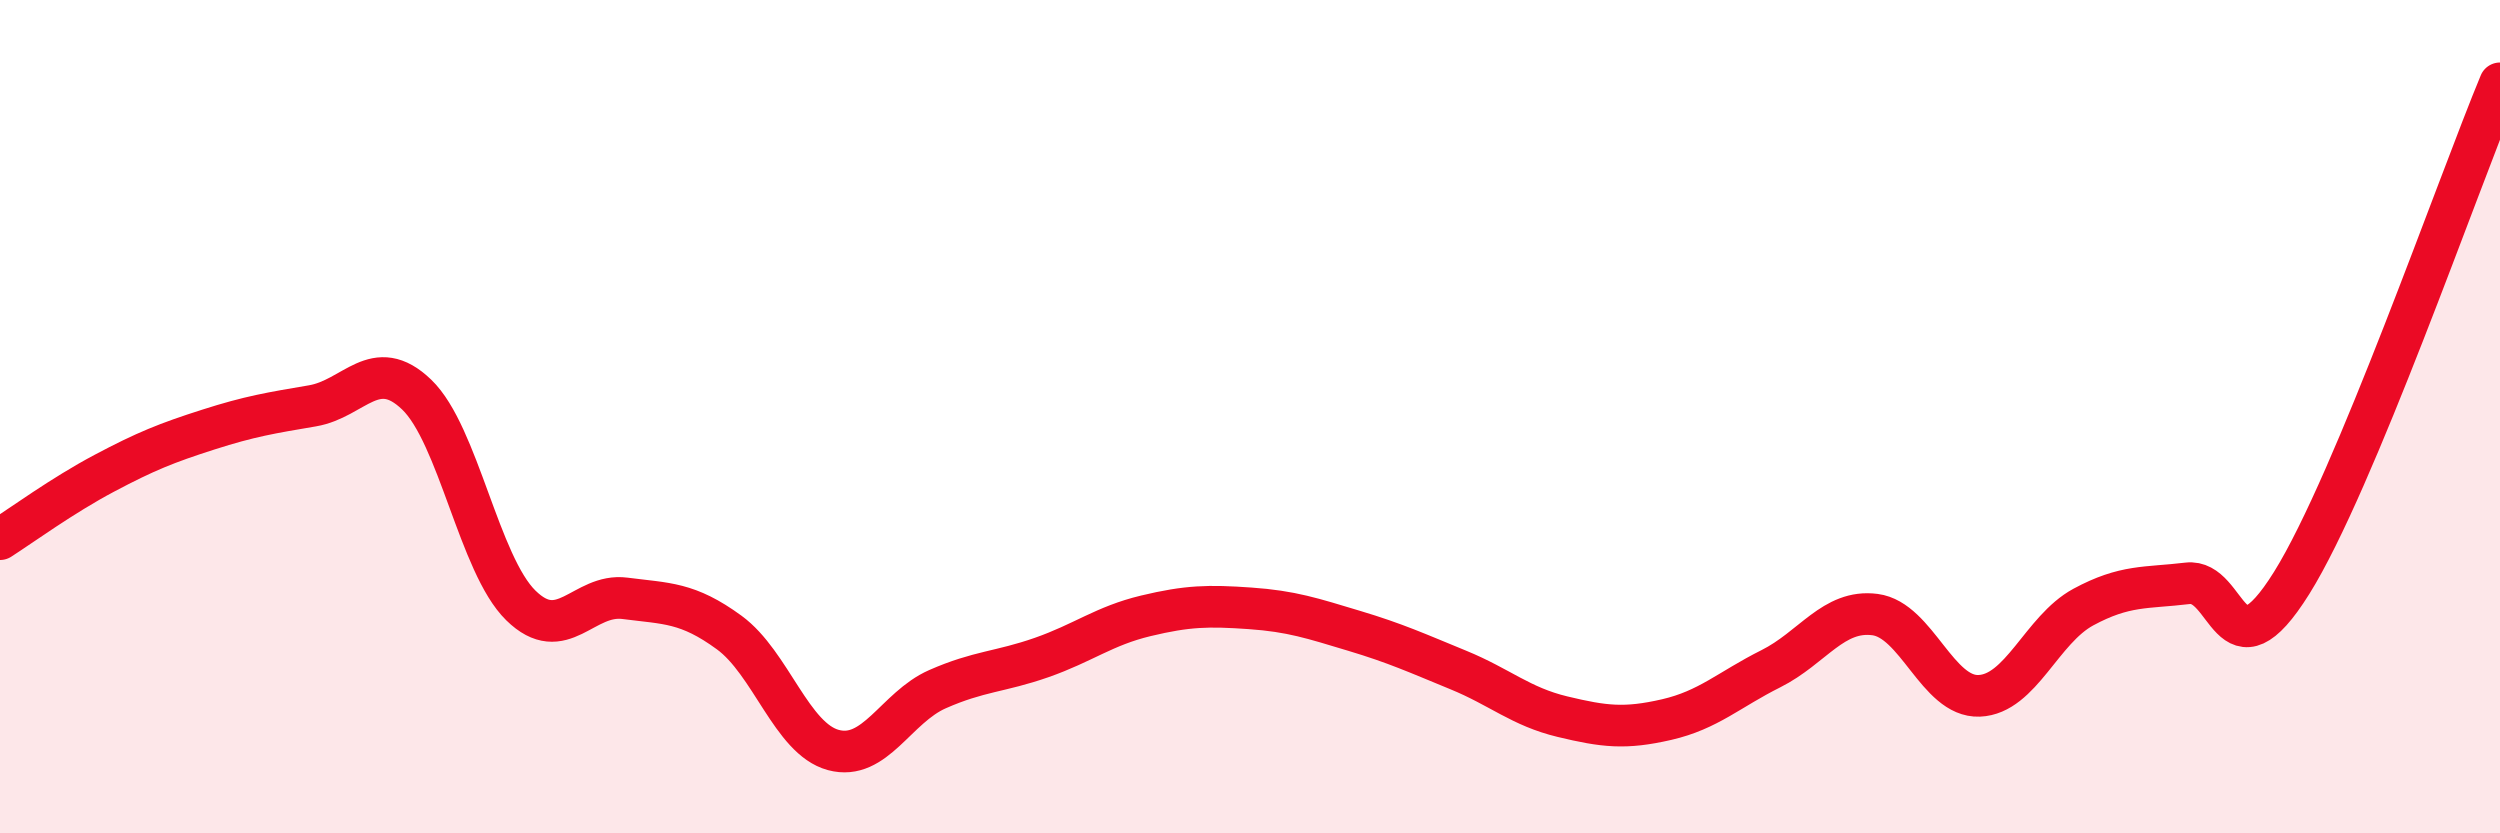
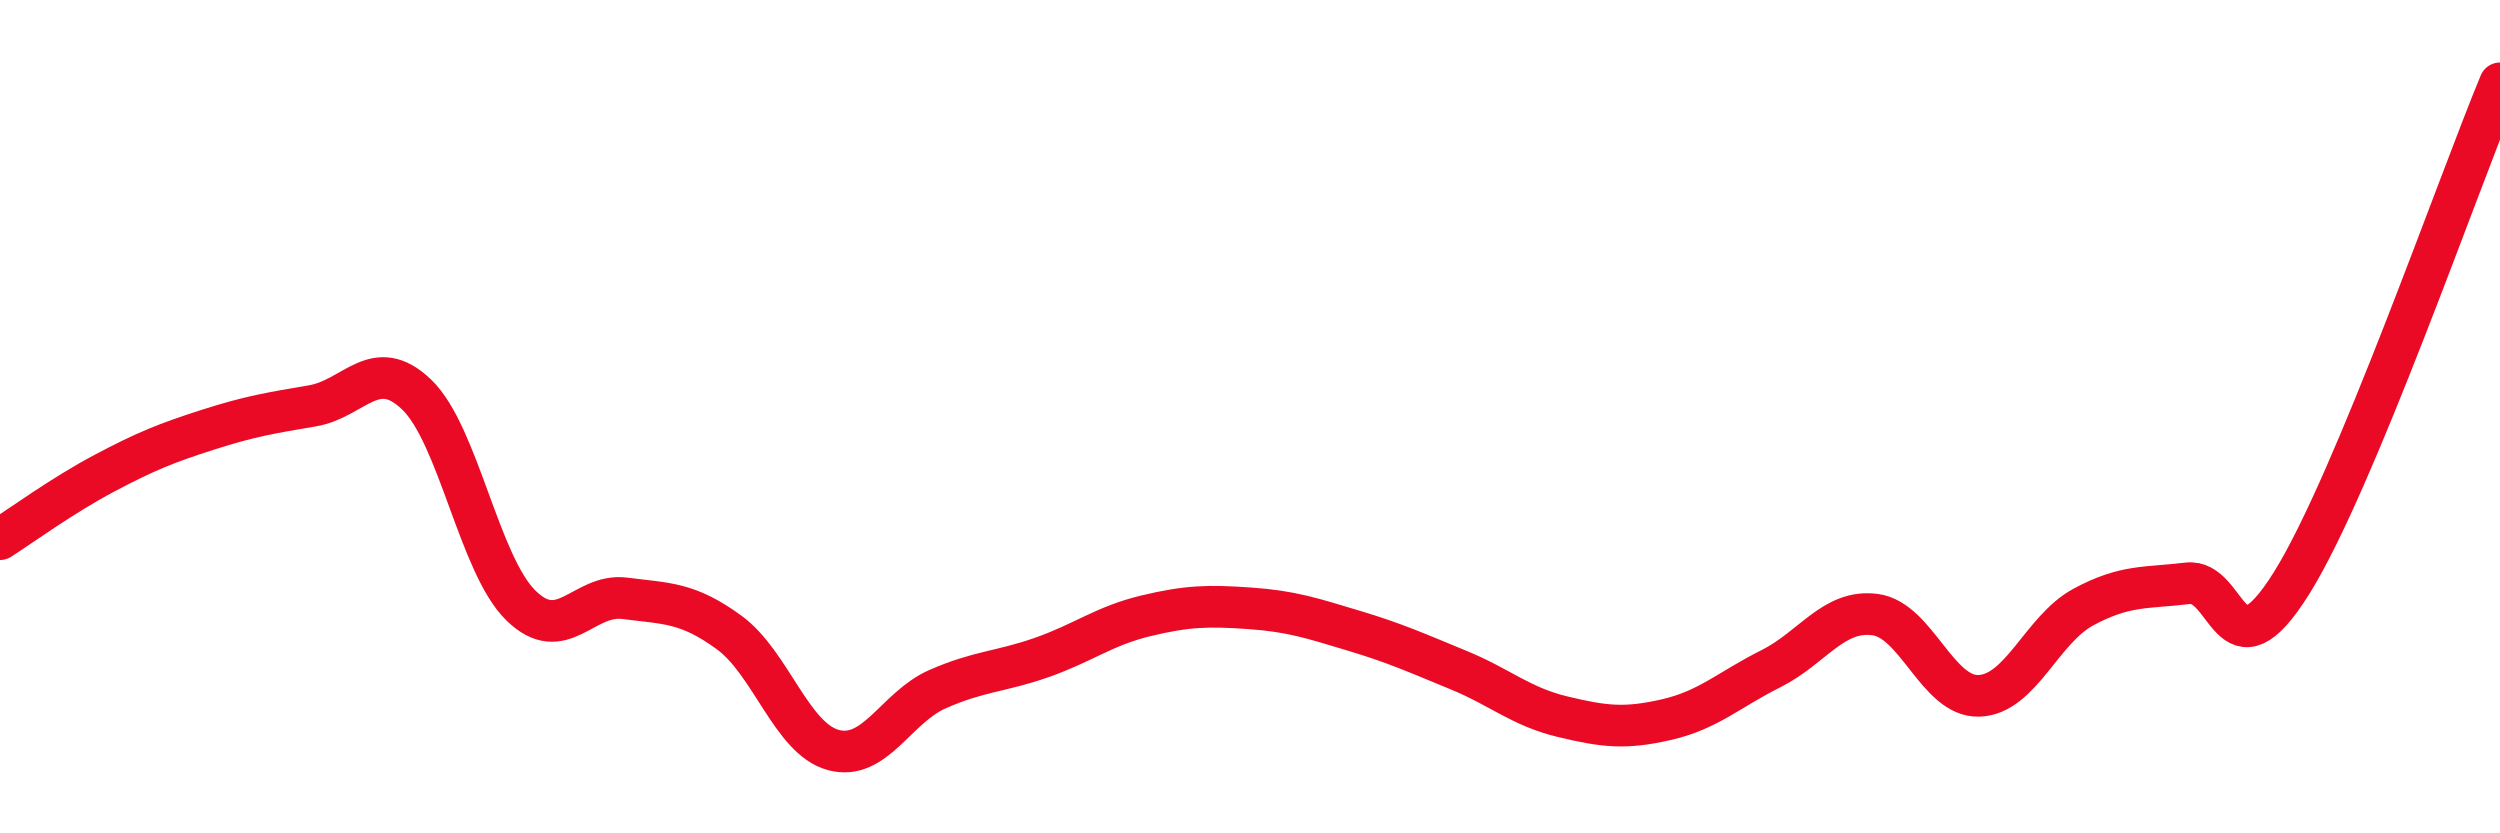
<svg xmlns="http://www.w3.org/2000/svg" width="60" height="20" viewBox="0 0 60 20">
-   <path d="M 0,12.94 C 0.5,12.62 1.5,11.89 2.5,11.36 C 3.5,10.83 4,10.63 5,10.31 C 6,9.99 6.5,9.91 7.5,9.74 C 8.5,9.57 9,8.51 10,9.47 C 11,10.43 11.5,13.55 12.5,14.53 C 13.5,15.51 14,14.23 15,14.36 C 16,14.49 16.5,14.45 17.5,15.18 C 18.5,15.91 19,17.73 20,18 C 21,18.27 21.5,16.98 22.5,16.54 C 23.5,16.1 24,16.13 25,15.78 C 26,15.43 26.5,15.02 27.5,14.78 C 28.5,14.54 29,14.53 30,14.6 C 31,14.67 31.5,14.84 32.5,15.14 C 33.5,15.44 34,15.67 35,16.08 C 36,16.49 36.5,16.96 37.5,17.2 C 38.5,17.44 39,17.5 40,17.27 C 41,17.04 41.5,16.55 42.5,16.05 C 43.5,15.55 44,14.62 45,14.75 C 46,14.88 46.5,16.74 47.5,16.7 C 48.5,16.66 49,15.11 50,14.57 C 51,14.03 51.5,14.12 52.5,14 C 53.5,13.88 53.5,16.39 55,13.99 C 56.5,11.59 59,4.4 60,2L60 20L0 20Z" fill="#EB0A25" opacity="0.1" stroke-linecap="round" stroke-linejoin="round" />
  <path d="M 0,12.94 C 0.5,12.62 1.5,11.89 2.5,11.36 C 3.5,10.83 4,10.63 5,10.31 C 6,9.99 6.5,9.91 7.5,9.74 C 8.5,9.57 9,8.51 10,9.47 C 11,10.43 11.5,13.55 12.5,14.53 C 13.5,15.51 14,14.23 15,14.36 C 16,14.49 16.5,14.45 17.5,15.18 C 18.5,15.91 19,17.73 20,18 C 21,18.27 21.5,16.98 22.5,16.54 C 23.5,16.1 24,16.13 25,15.78 C 26,15.43 26.5,15.02 27.5,14.78 C 28.5,14.54 29,14.53 30,14.6 C 31,14.67 31.5,14.84 32.5,15.14 C 33.5,15.44 34,15.67 35,16.08 C 36,16.49 36.5,16.96 37.5,17.2 C 38.5,17.44 39,17.5 40,17.27 C 41,17.04 41.5,16.55 42.5,16.05 C 43.5,15.55 44,14.62 45,14.75 C 46,14.88 46.5,16.74 47.5,16.7 C 48.5,16.66 49,15.11 50,14.57 C 51,14.03 51.5,14.12 52.5,14 C 53.5,13.88 53.5,16.39 55,13.99 C 56.5,11.59 59,4.4 60,2" stroke="#EB0A25" stroke-width="1" fill="none" stroke-linecap="round" stroke-linejoin="round" />
</svg>